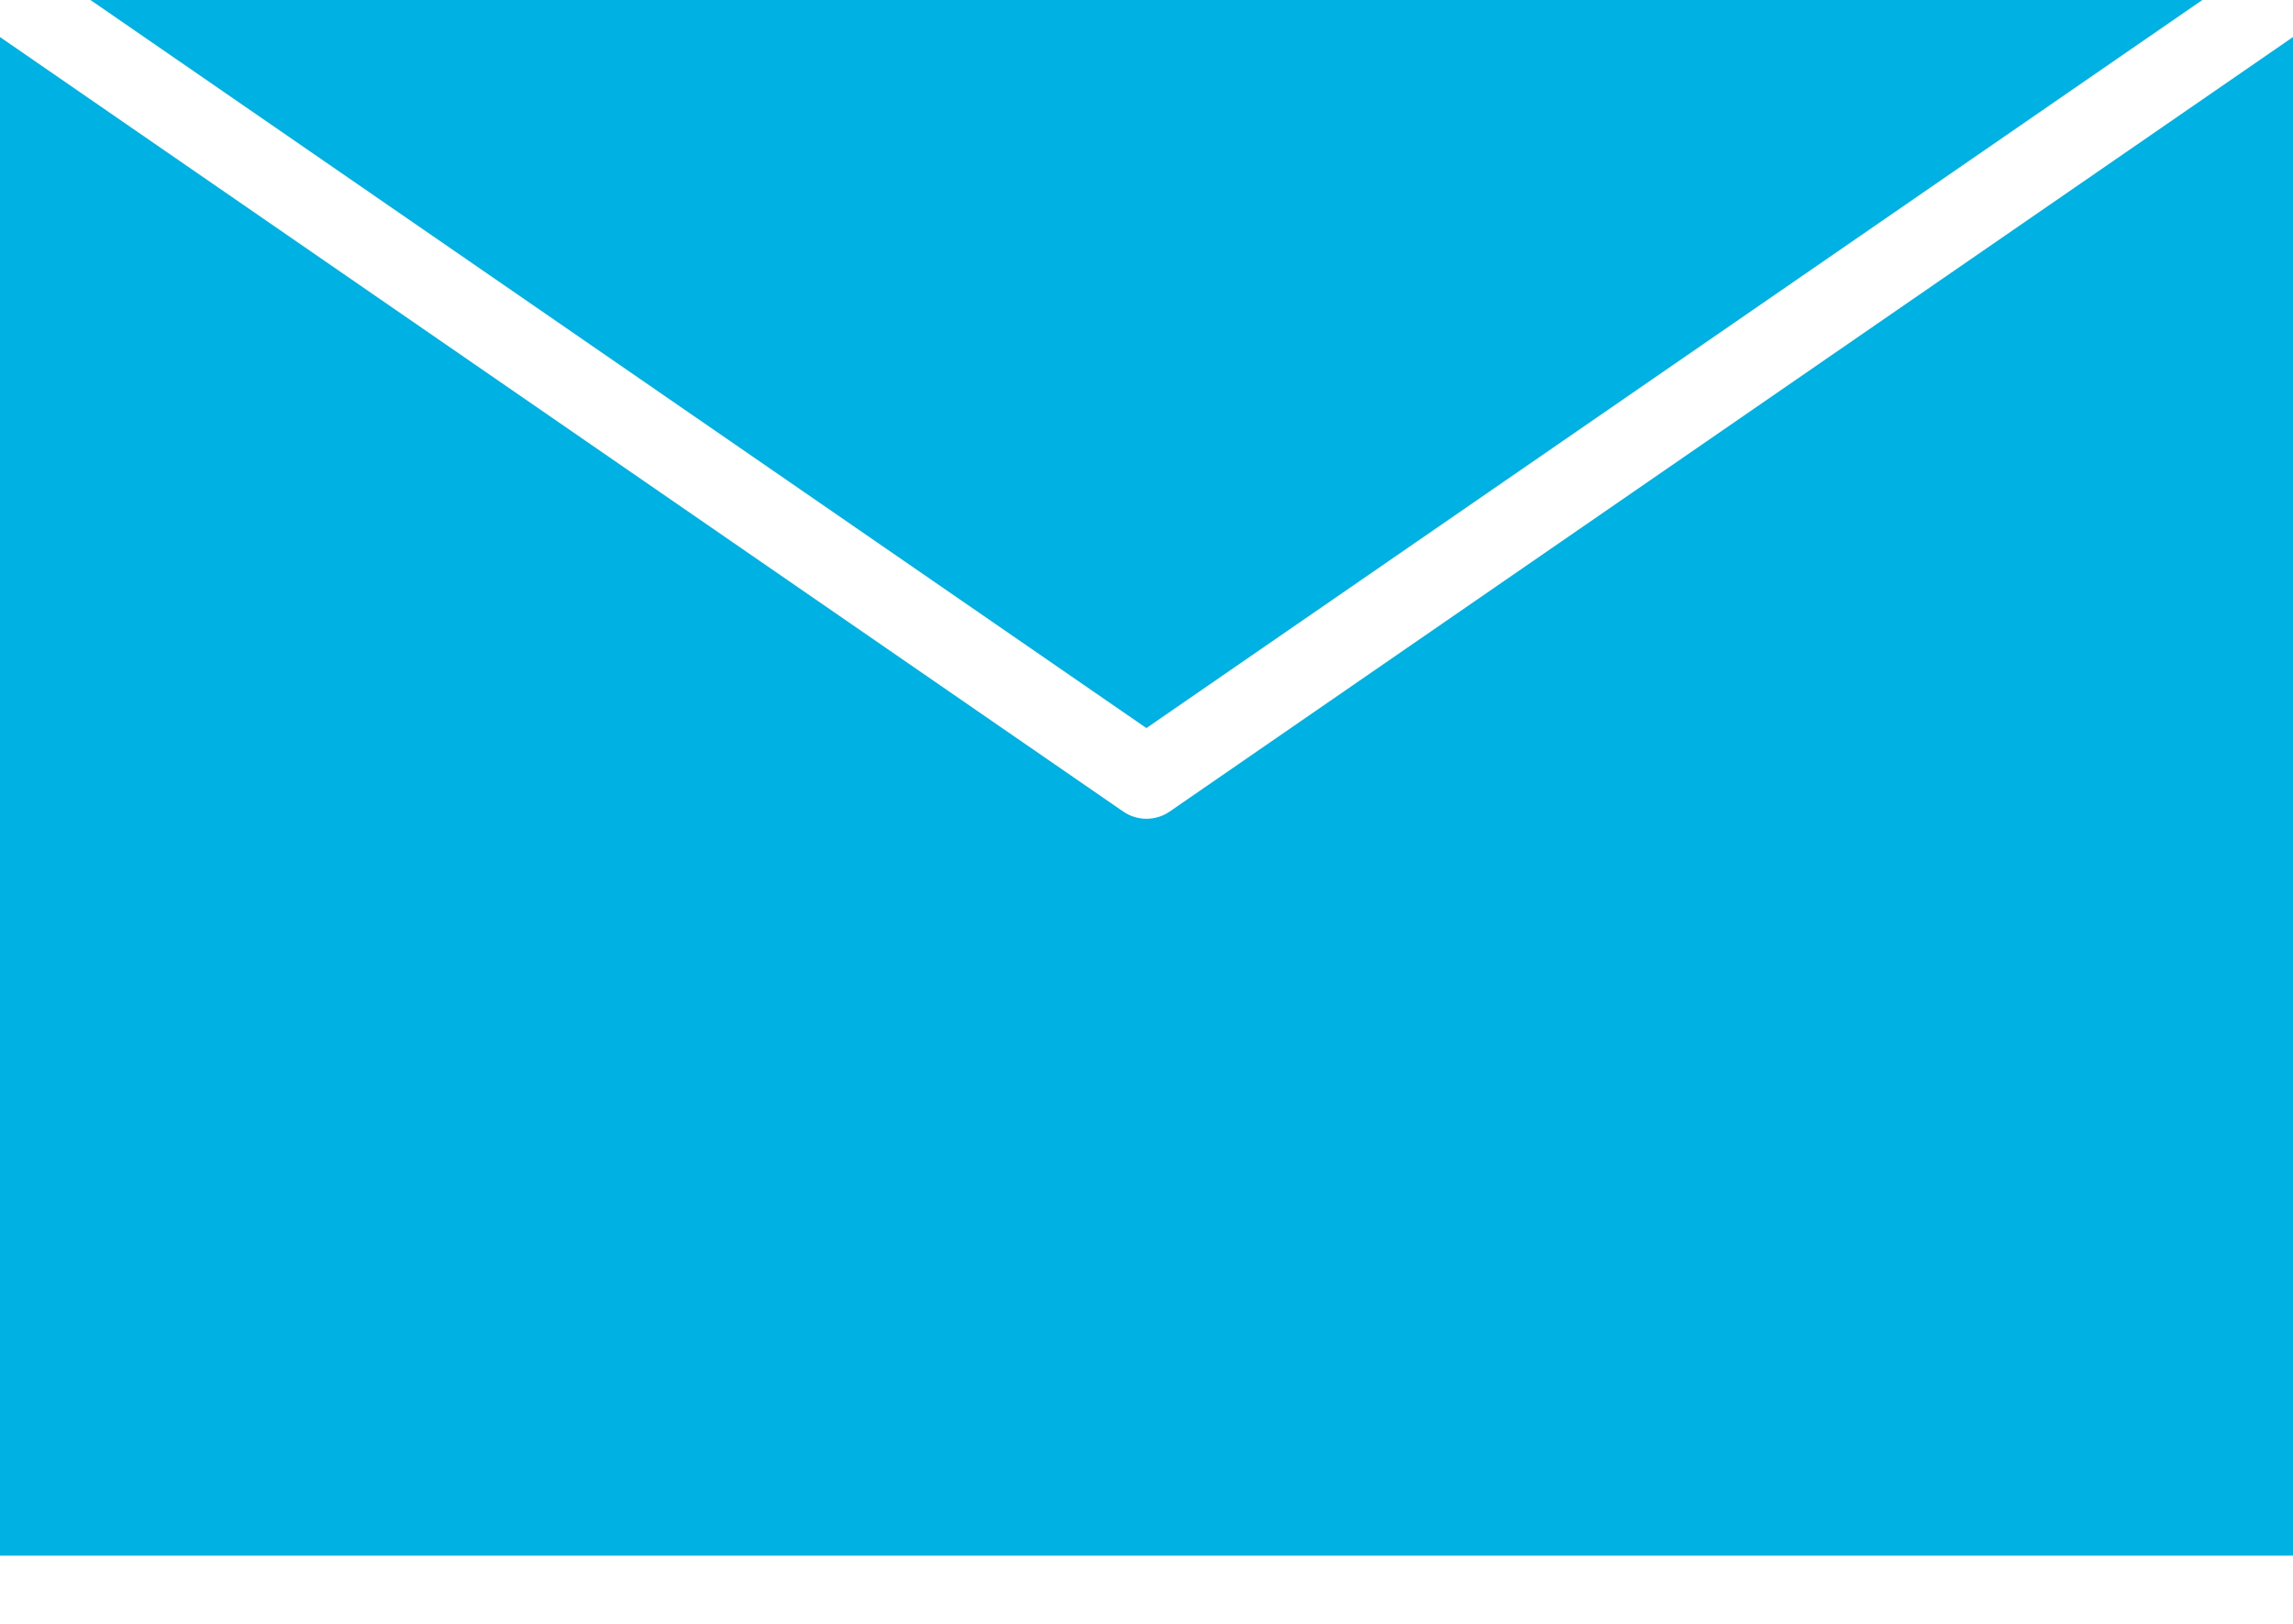
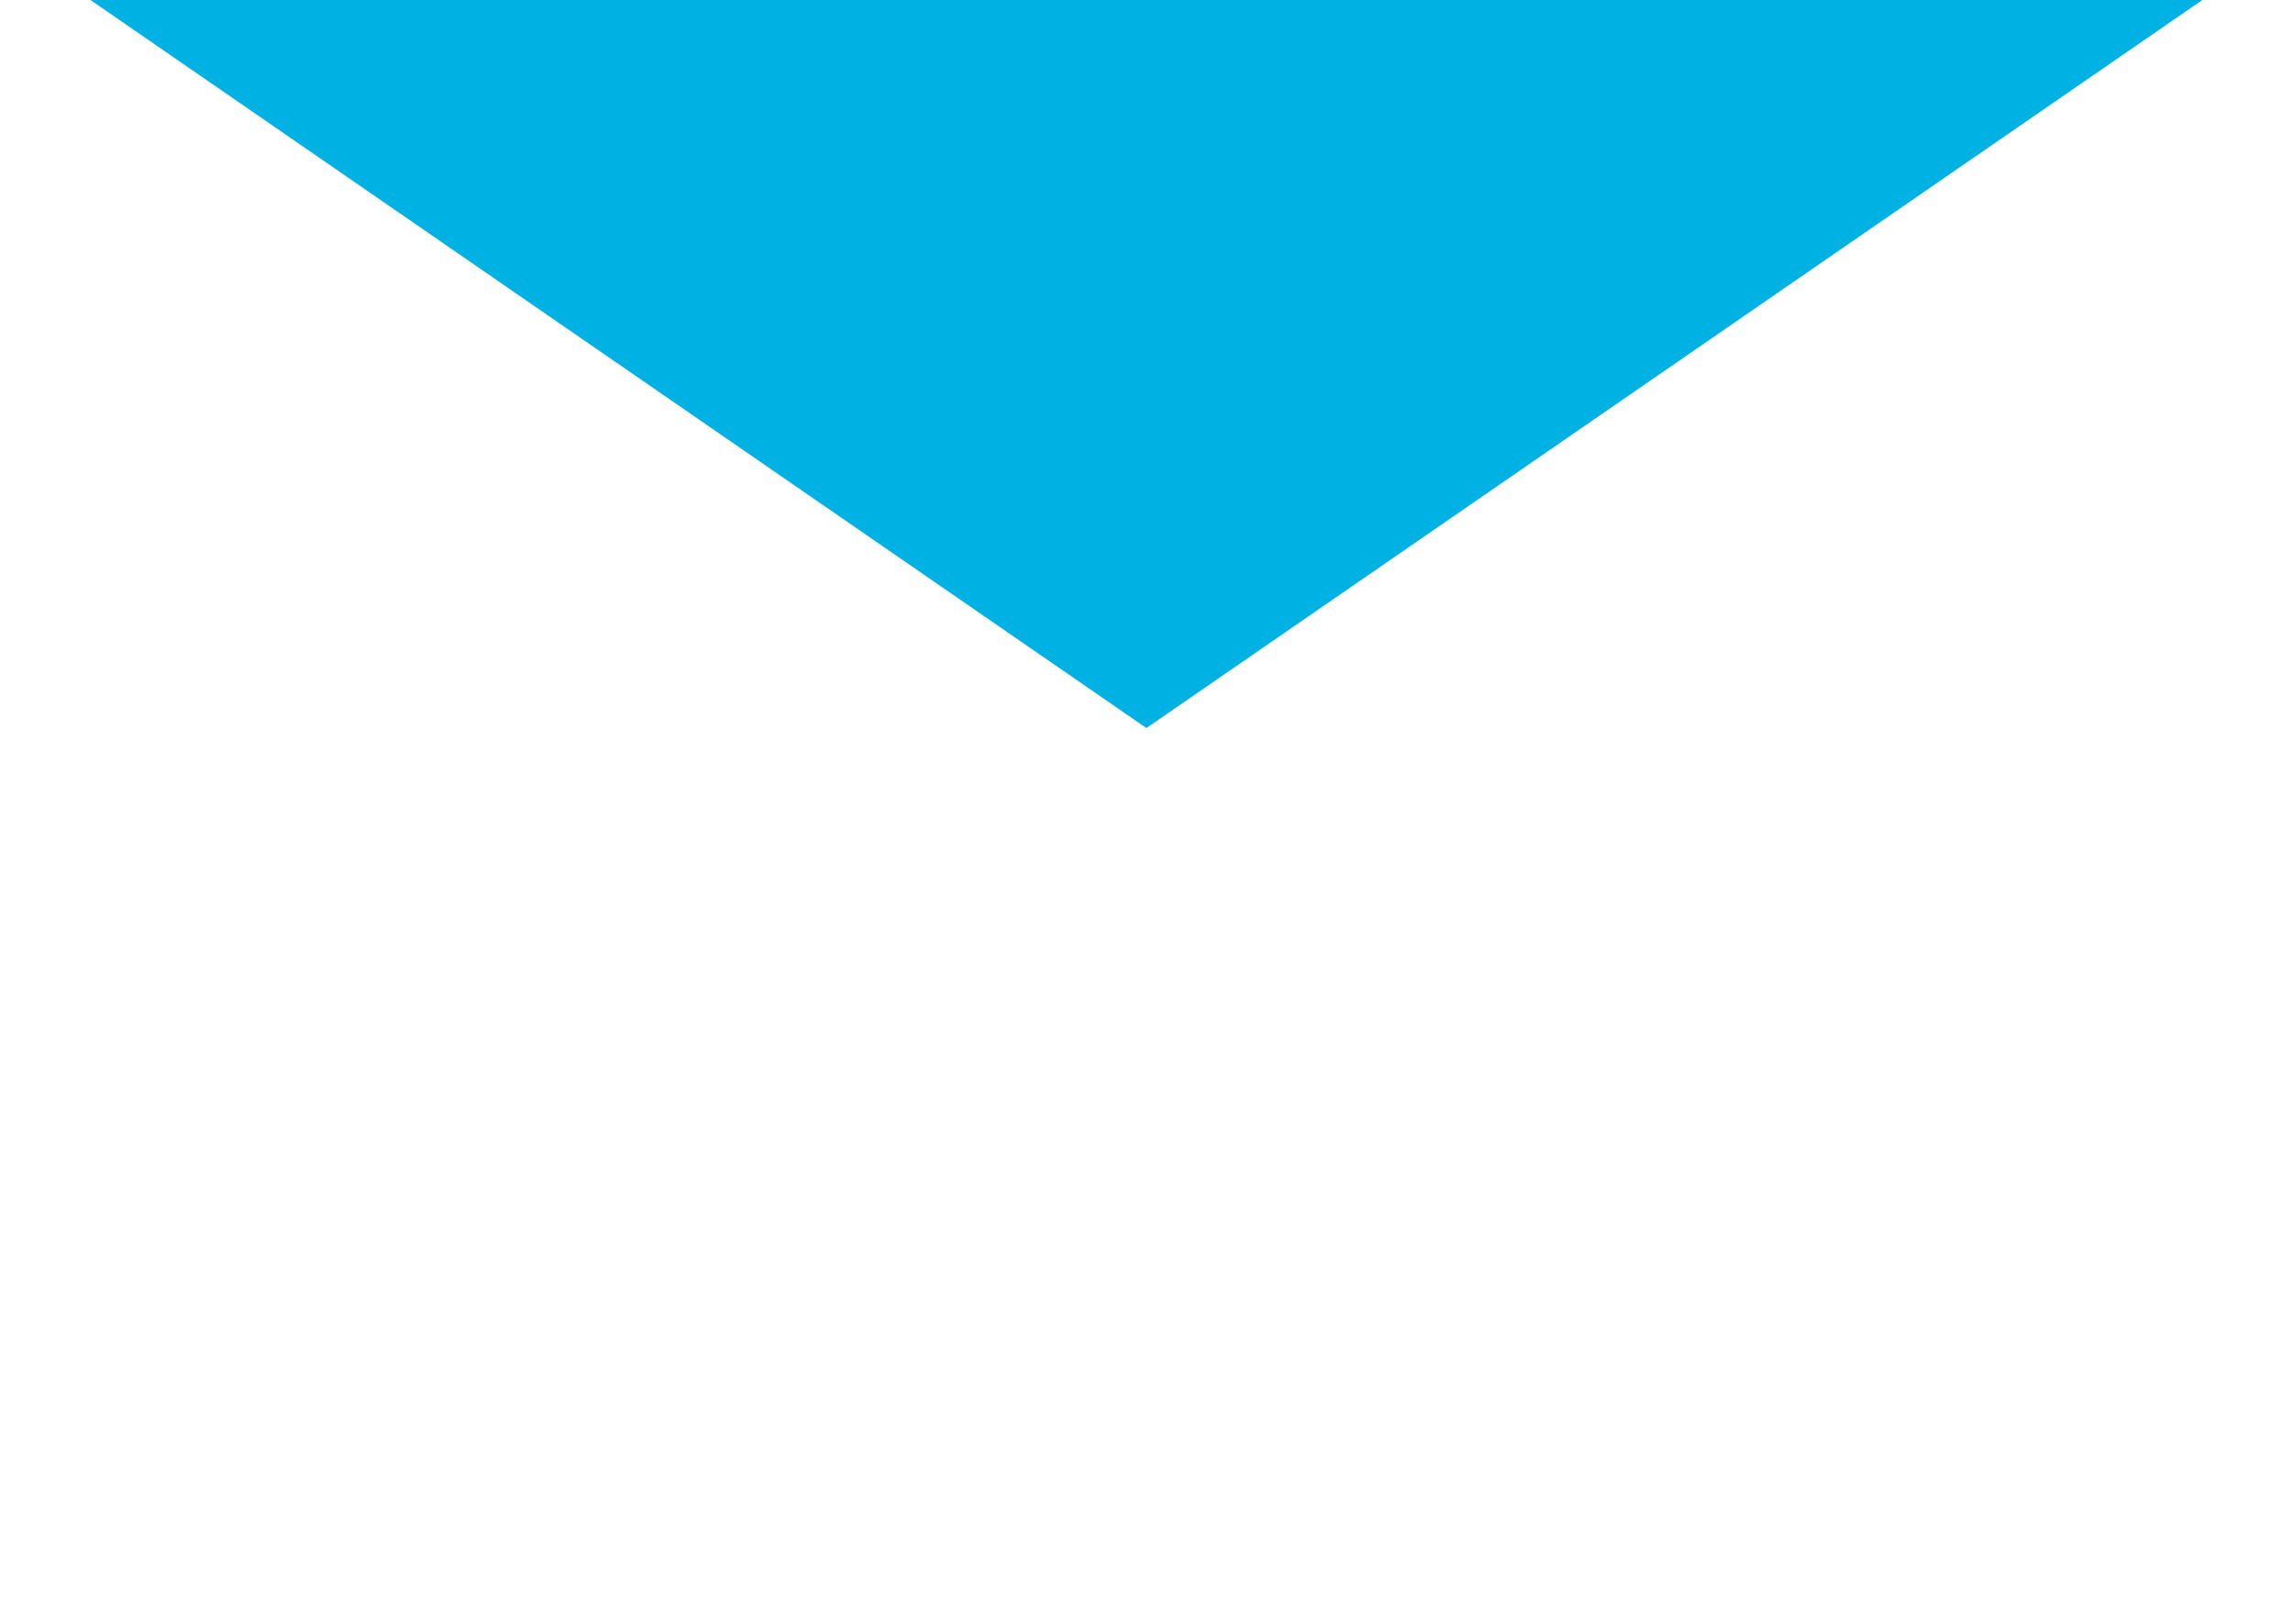
<svg xmlns="http://www.w3.org/2000/svg" width="24" height="17" viewBox="0 0 24 17" fill="none">
  <path d="M23.051 0H0.947L11.999 7.622L23.051 0Z" fill="#00B2E3" />
-   <path d="M0 16.286H24V0.388L12.243 8.496C12.097 8.597 11.903 8.597 11.756 8.496L0 0.388V16.286Z" fill="#00B2E3" />
</svg>